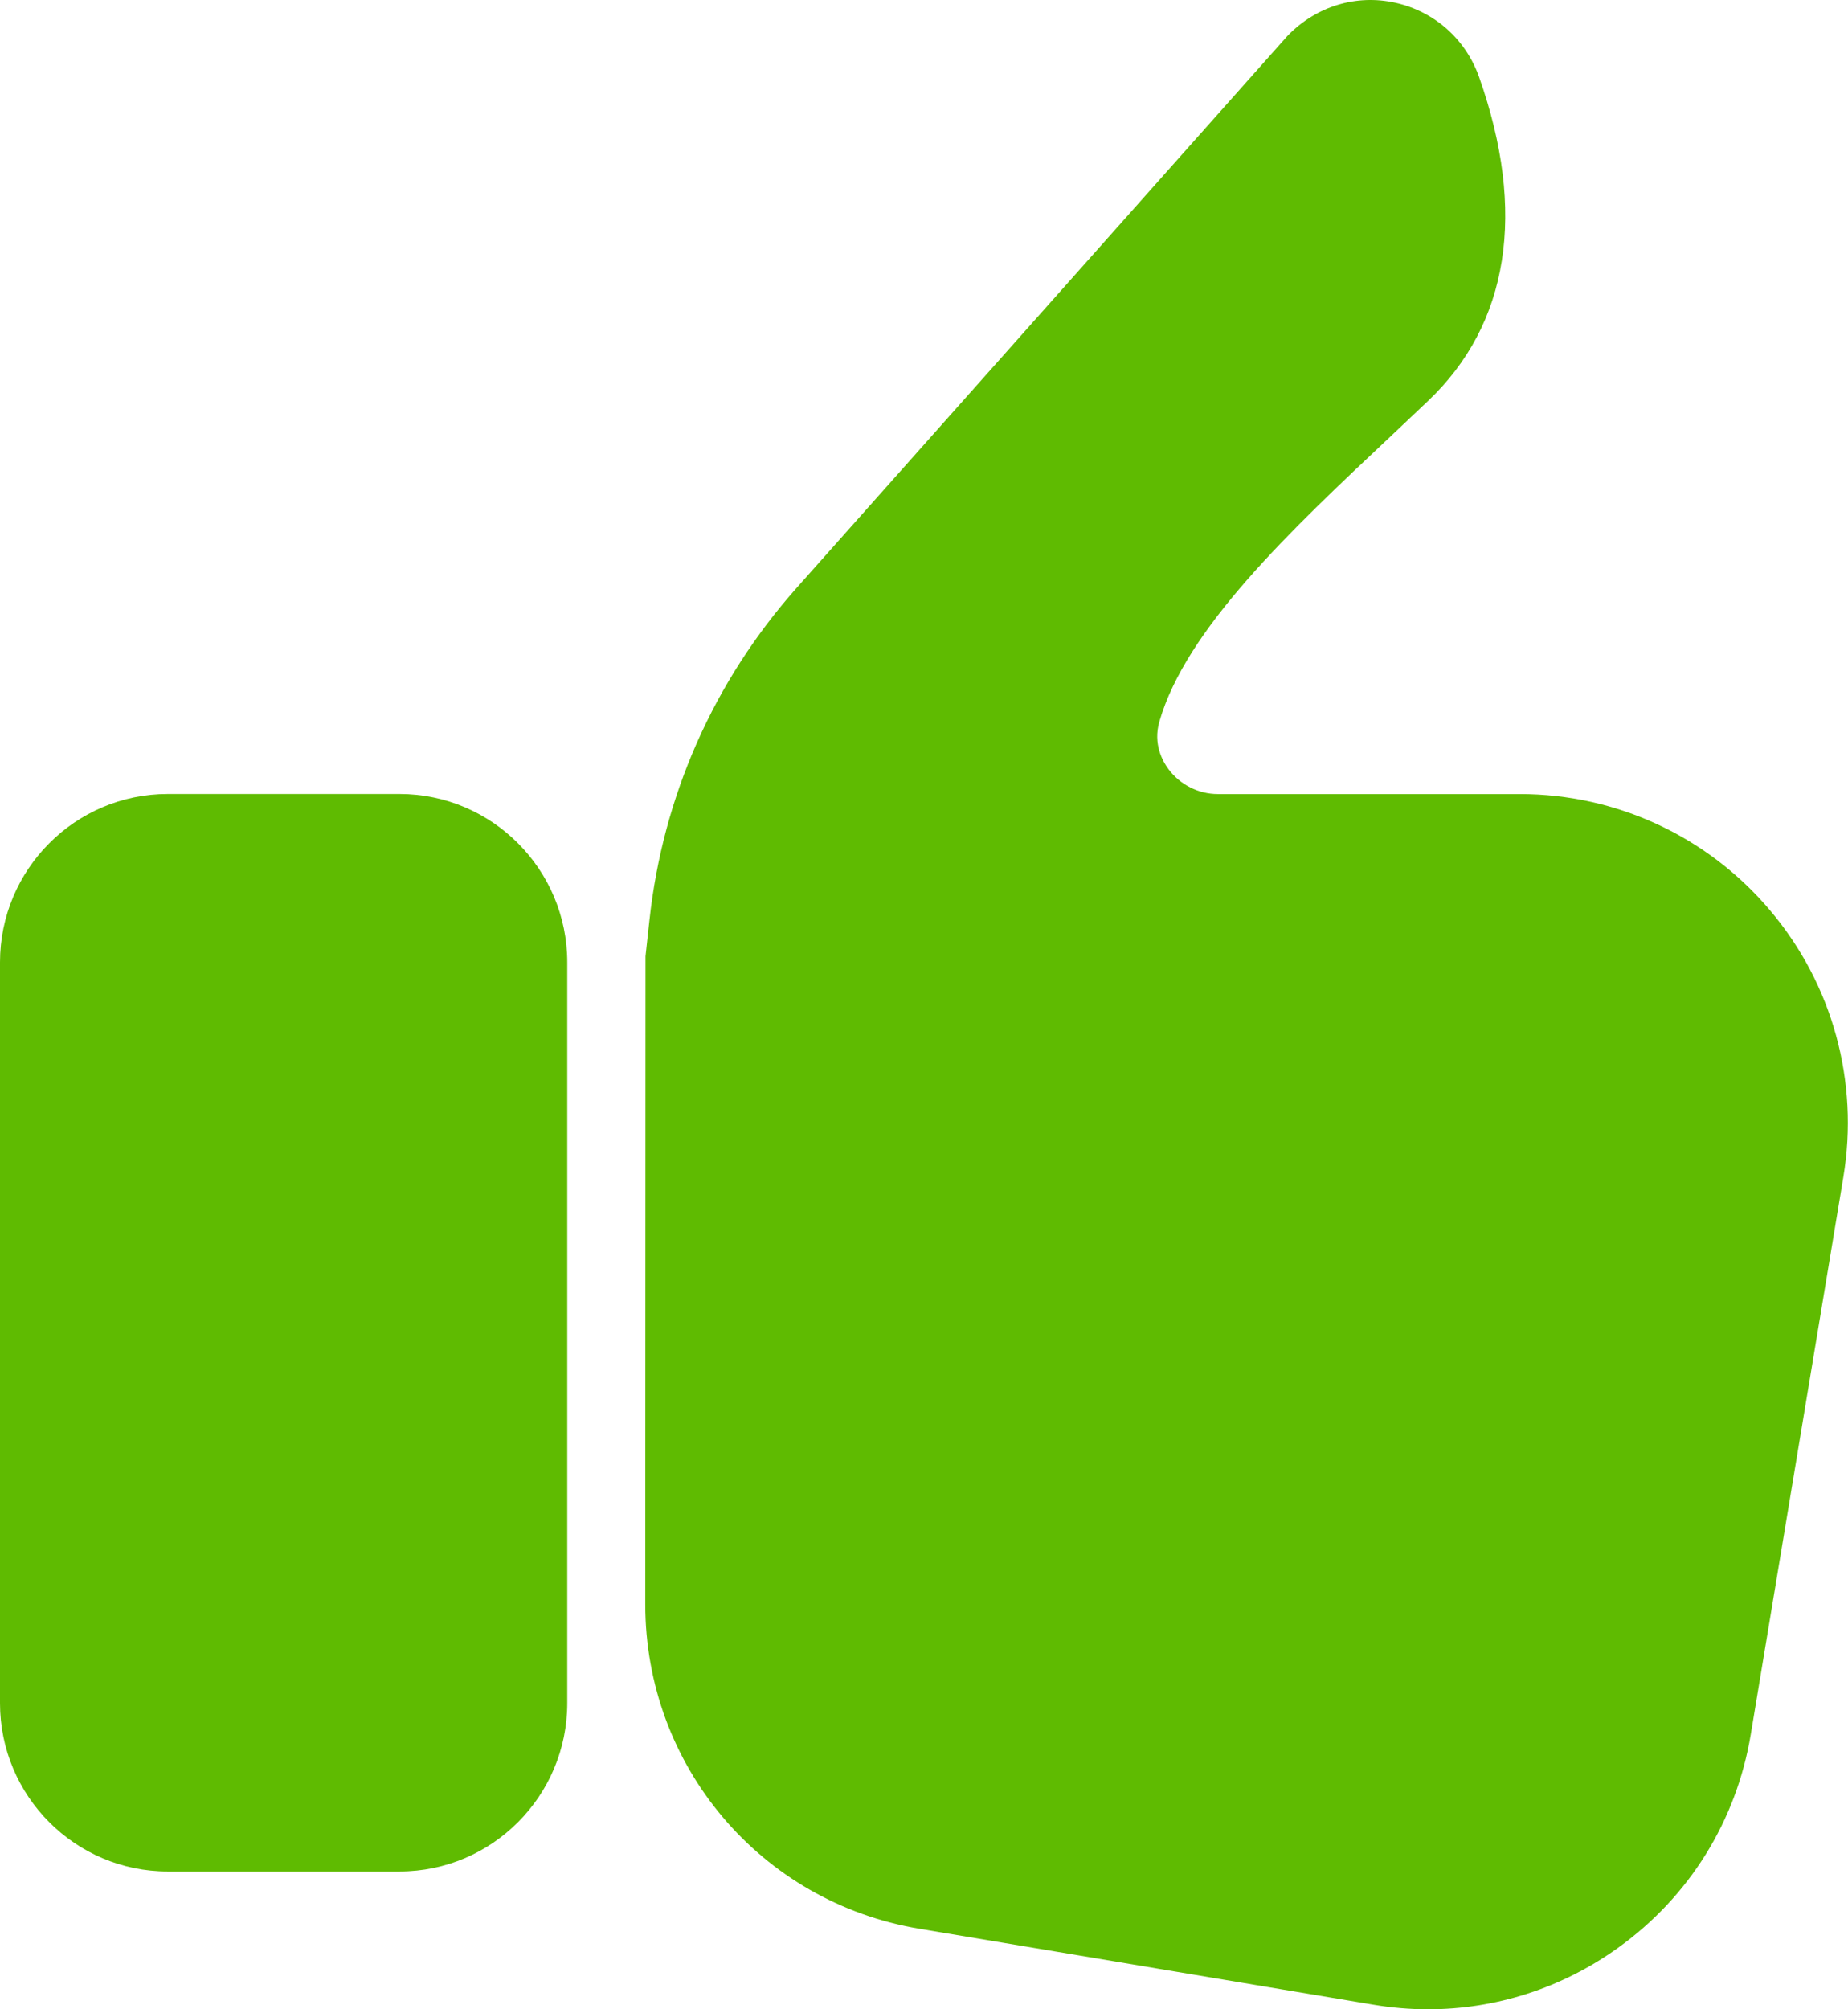
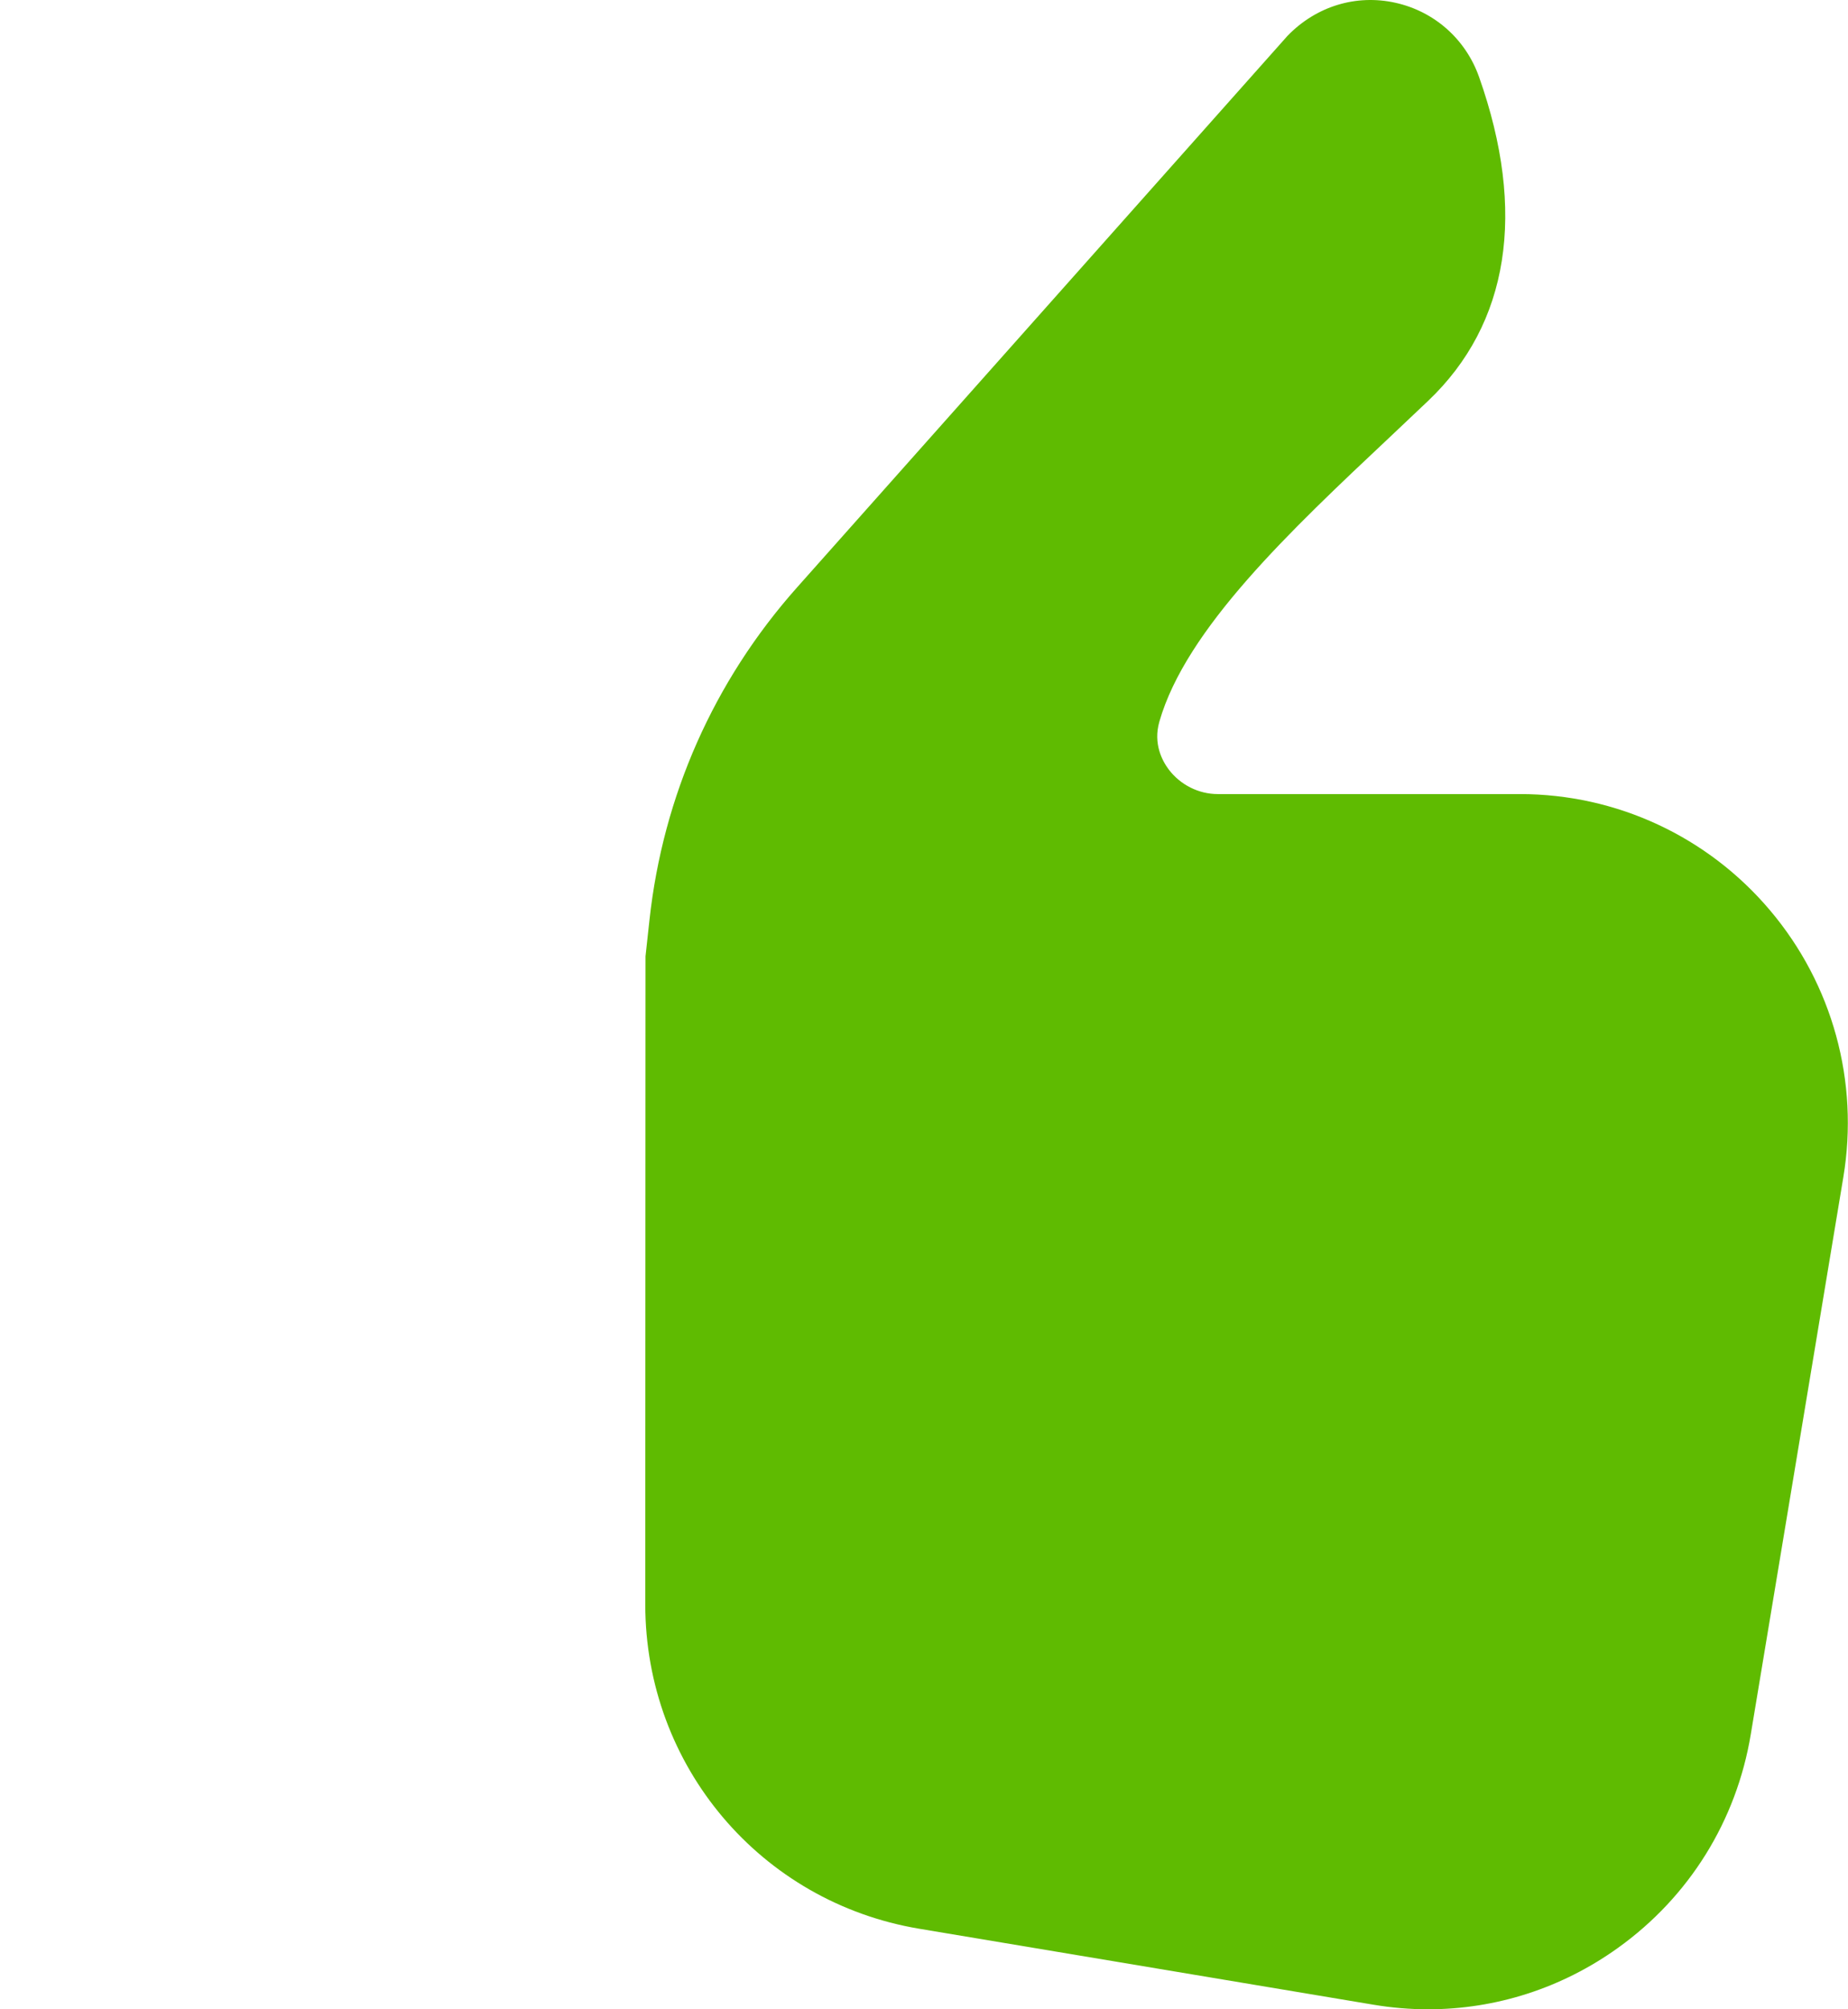
<svg xmlns="http://www.w3.org/2000/svg" width="23" height="25" viewBox="0 0 23 25" fill="none">
-   <path d="M4.973 9.879H2.087C0.936 9.879 0 10.819 0 11.973V21.191C0 22.346 0.936 23.285 2.087 23.285H4.973C6.124 23.285 7.06 22.346 7.06 21.191V11.973C7.06 10.819 6.124 9.879 4.973 9.879Z" fill="#5FBB01" />
  <path d="M18.917 9.88H15.156C14.918 9.88 14.69 9.765 14.545 9.573C14.468 9.47 14.35 9.256 14.429 8.98C14.759 7.826 16.056 6.606 17.31 5.427L17.773 4.989C18.782 4.031 19.002 2.636 18.408 0.957C18.241 0.486 17.851 0.141 17.365 0.034C16.881 -0.073 16.384 0.075 16.025 0.445L9.918 7.311C8.886 8.472 8.251 9.902 8.083 11.449L8.034 11.898L8.031 19.961C8.031 21.971 9.466 23.668 11.442 23.998L17.094 24.943C17.321 24.981 17.548 25 17.773 25C18.616 25 19.437 24.738 20.137 24.236C21.023 23.601 21.611 22.657 21.79 21.579L22.942 14.646C23.14 13.457 22.808 12.247 22.03 11.327C21.254 10.408 20.119 9.88 18.917 9.88Z" fill="#5FBB01" />
</svg>